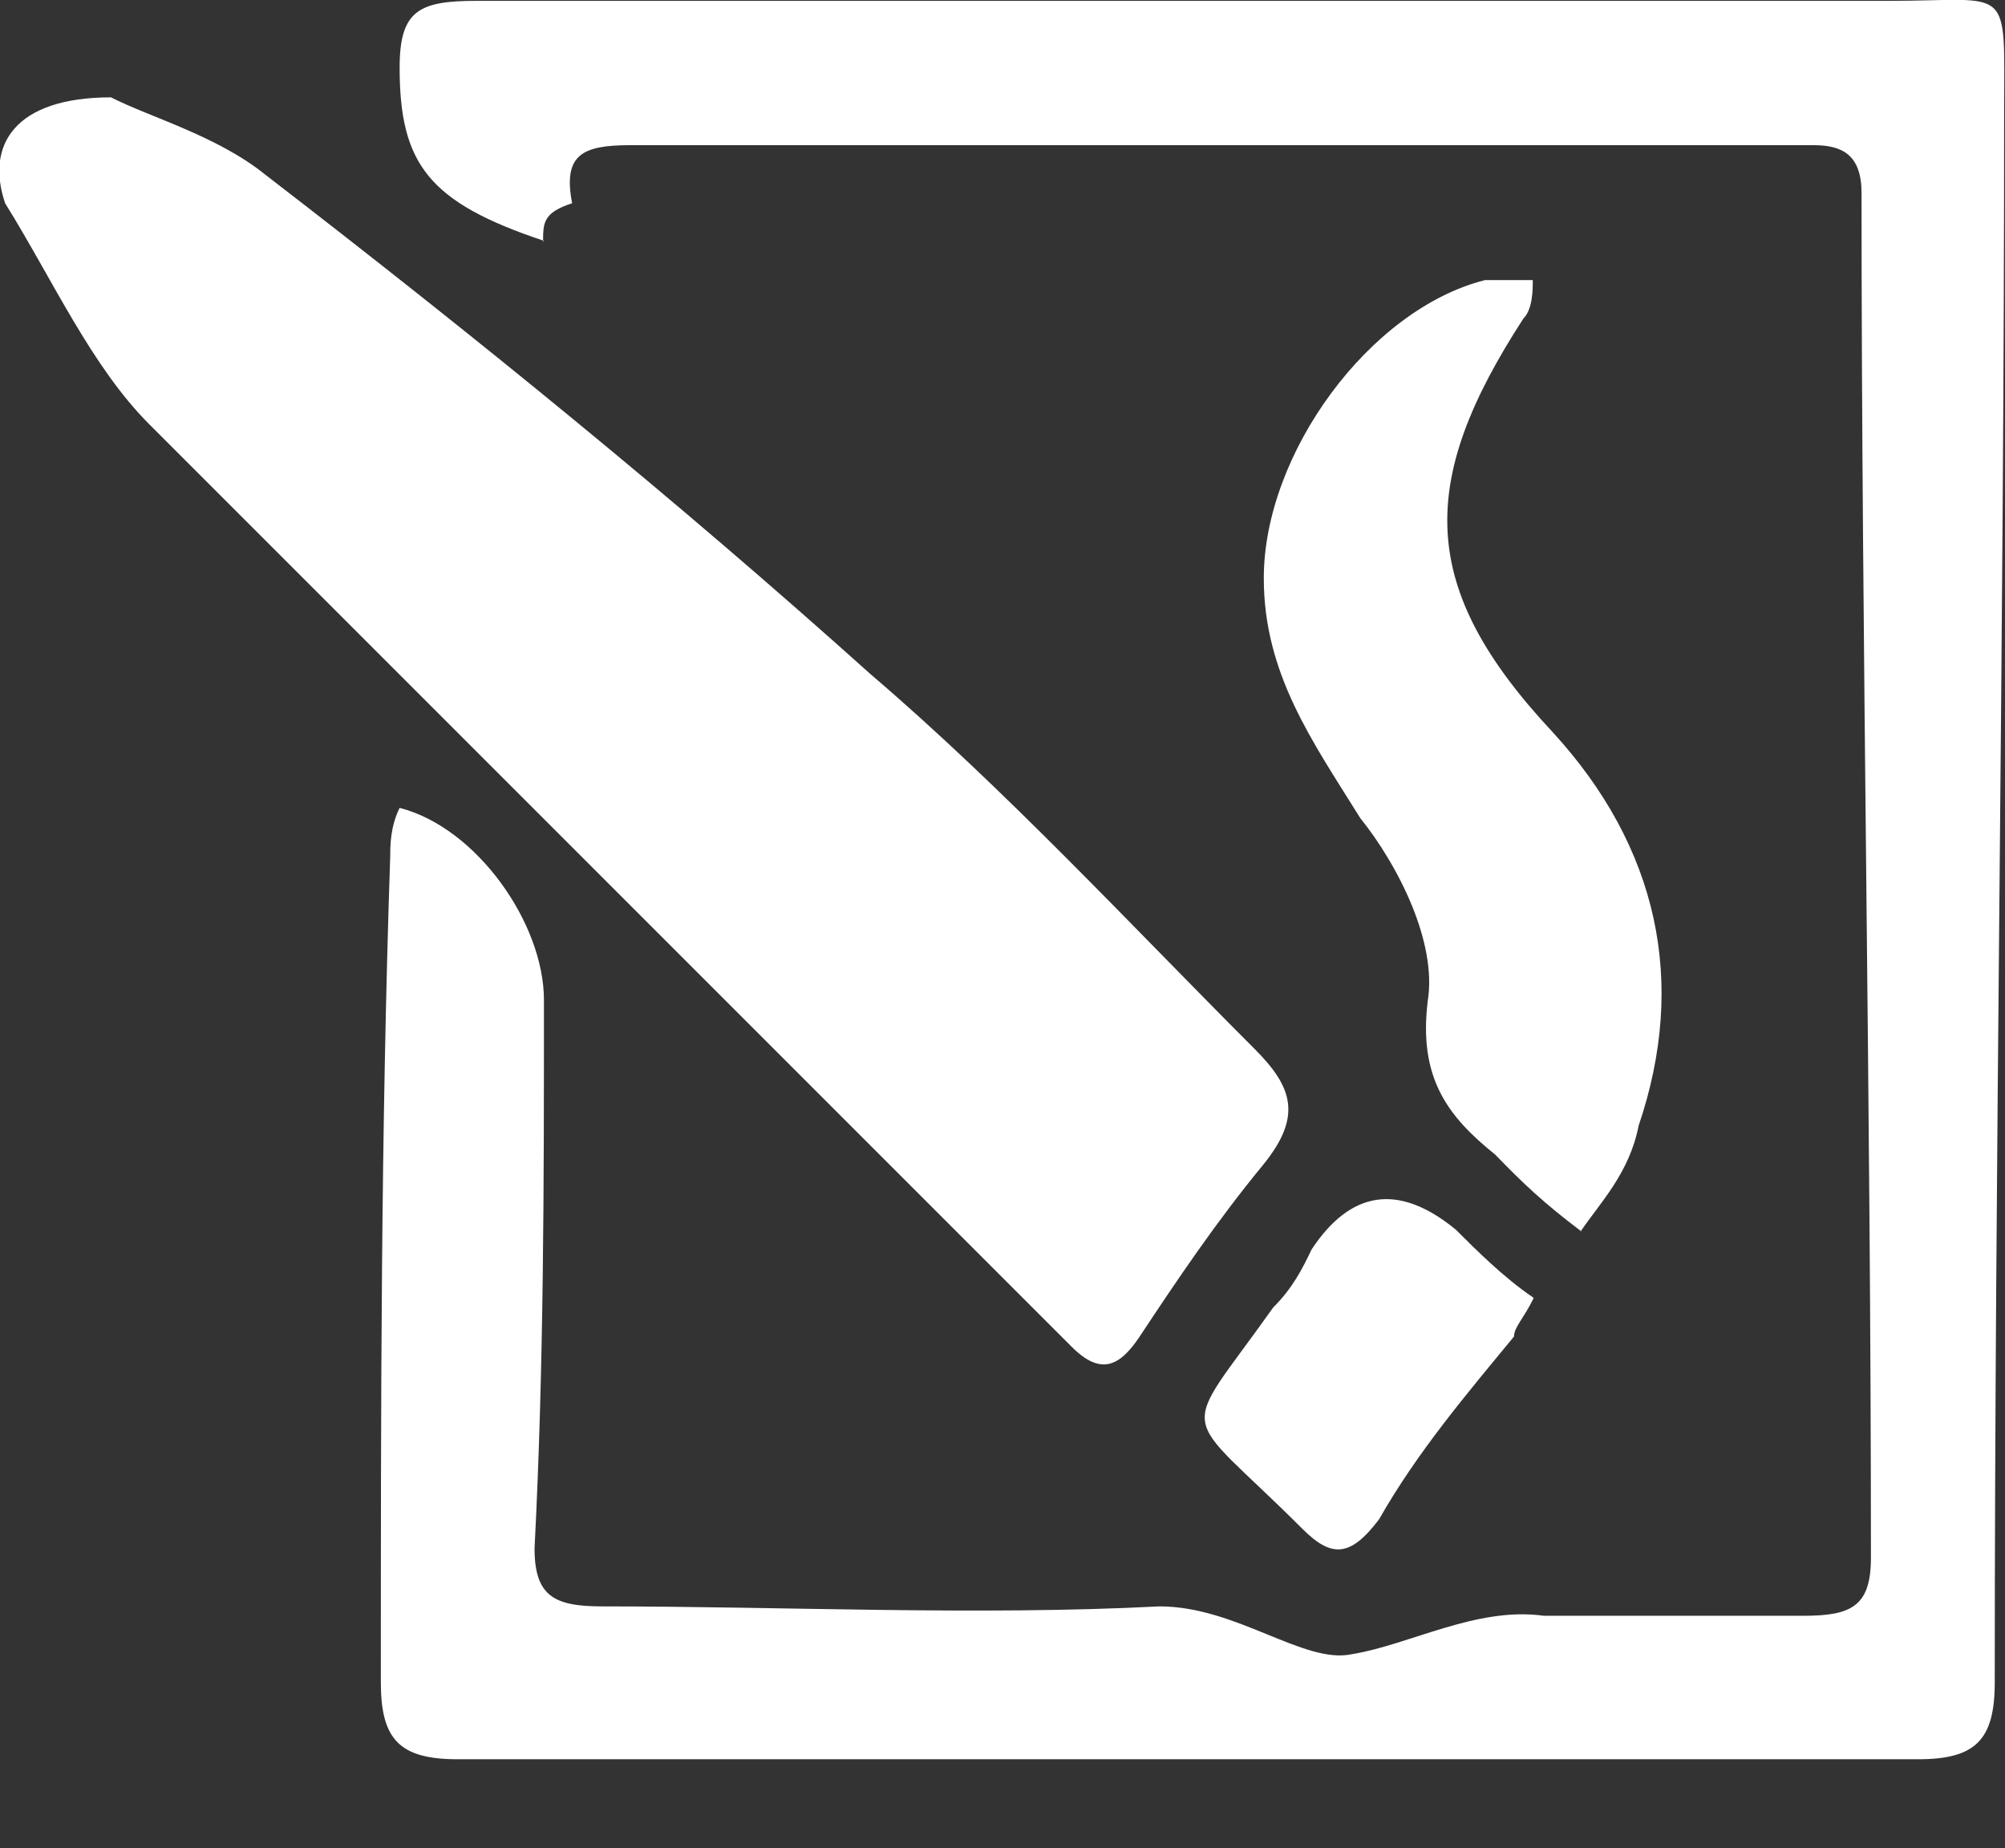
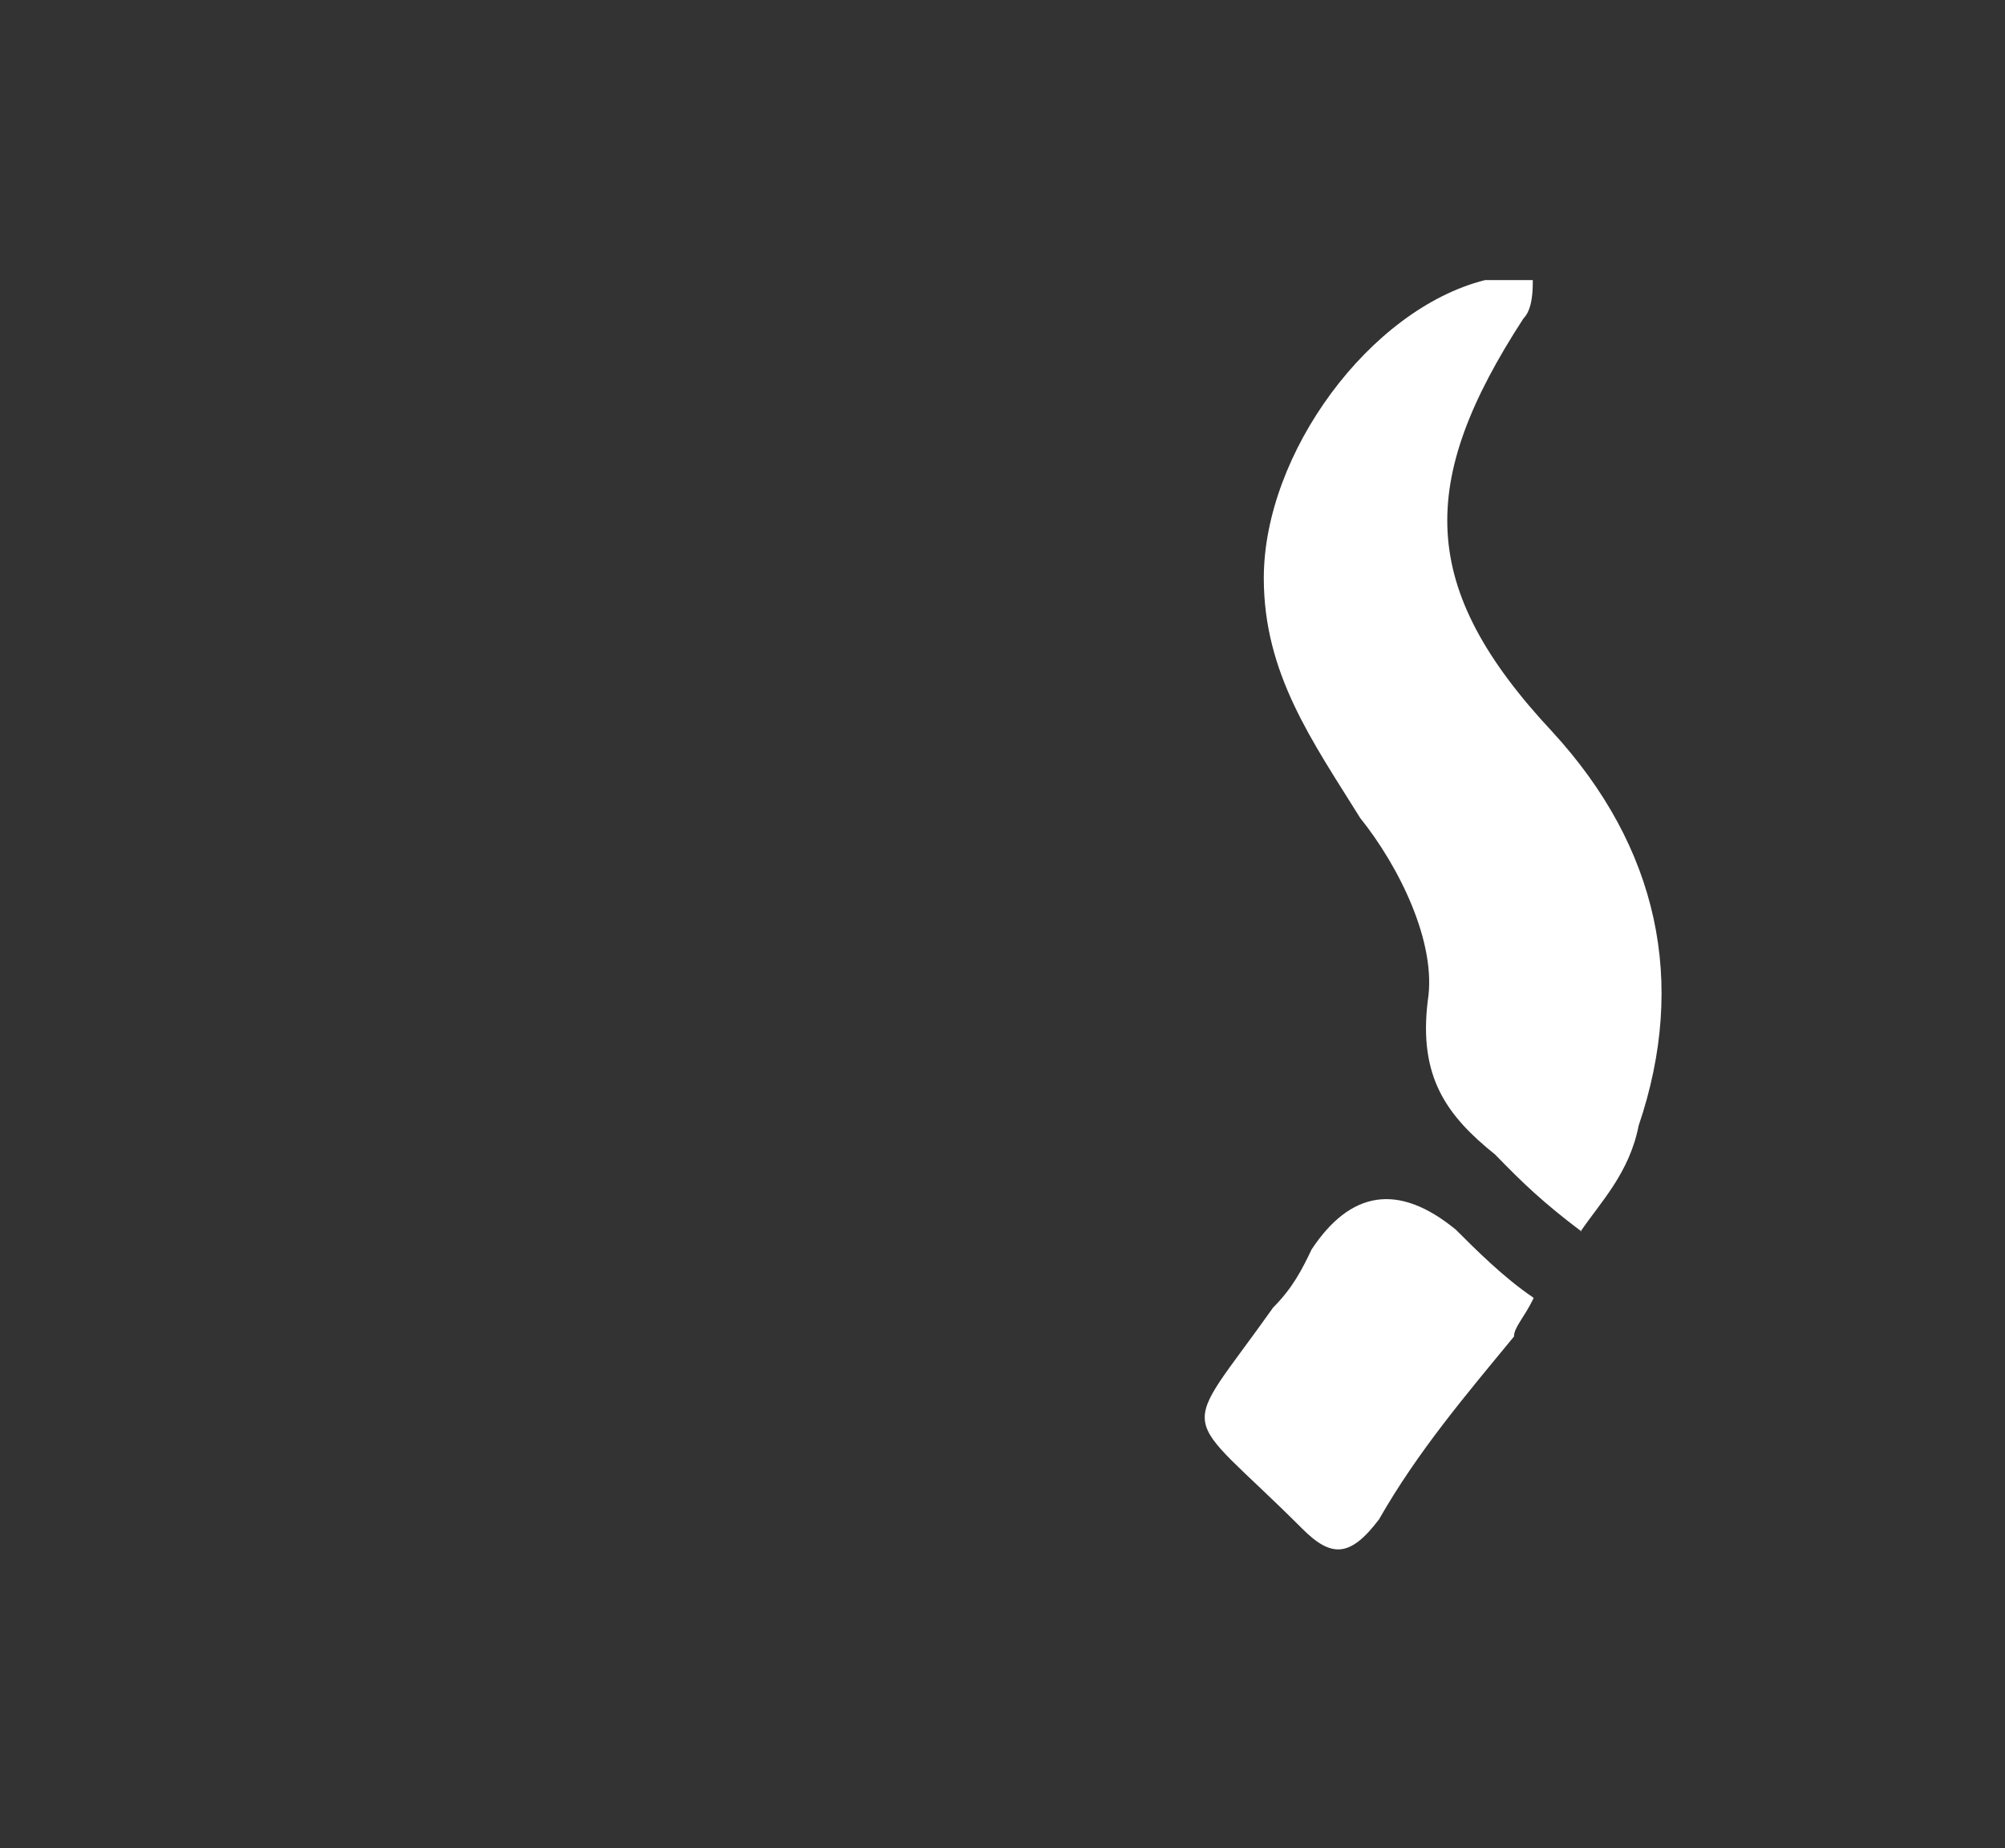
<svg xmlns="http://www.w3.org/2000/svg" id="Layer_1" data-name="Layer 1" viewBox="0 0 23.48 21.64">
  <rect x="0" y="0" width="23.48" height="21.64" fill="#333333" stroke="none" />
  <defs>
    <style>
      .cls-1 {
        fill: #fff;
        stroke-width: 0px;
      }
    </style>
  </defs>
-   <path class="cls-1" d="m6.37,2.82c-1.35-.45-1.69-.9-1.69-2.03C4.68.12,4.91.01,5.58.01h16.54c1.46,0,1.35-.23,1.35,1.35,0,6.08-.11,12.15-.11,18.34,0,.68-.23.9-.9.9H5.36c-.68,0-.9-.23-.9-.9,0-3.26,0-6.42.11-9.68,0-.11,0-.34.11-.56.9.23,1.69,1.35,1.69,2.25,0,2.14,0,4.28-.11,6.42,0,.56.23.68.79.68,2.14,0,4.39.11,6.53,0,.9,0,1.69.68,2.25.56.68-.11,1.46-.56,2.25-.45h3.04c.56,0,.79-.11.79-.68,0-5.29-.11-10.69-.11-15.98,0-.45-.23-.56-.56-.56H7.38c-.56,0-.79.11-.68.68-.34.11-.34.23-.34.45Z" />
-   <path class="cls-1" d="m1.3,1.14c.45.23,1.24.45,1.8.9,2.48,1.91,4.84,3.83,7.09,5.85,1.58,1.35,3.04,2.93,4.5,4.39.45.45.56.79.11,1.35-.56.68-1.01,1.35-1.46,2.03-.23.34-.45.45-.79.11-3.6-3.6-7.2-7.2-10.8-10.8-.68-.68-1.13-1.69-1.69-2.59-.23-.68.11-1.24,1.24-1.24h0Z" />
  <path class="cls-1" d="m18.52,14.42c-.45-.34-.68-.56-1.01-.9-.56-.45-.9-.9-.79-1.8.11-.68-.34-1.58-.79-2.14-.56-.9-1.13-1.69-1.13-2.81,0-1.46,1.24-3.15,2.59-3.49h.56c0,.11,0,.34-.11.45-1.24,1.91-1.24,3.15.34,4.84,1.24,1.35,1.58,2.93,1.01,4.61-.11.56-.45.9-.68,1.24h0Z" />
  <path class="cls-1" d="m17.96,15.2c-.11.23-.23.34-.23.45-.56.68-1.13,1.35-1.58,2.14-.34.45-.56.45-.9.11-1.46-1.46-1.46-1.01-.34-2.59.23-.23.34-.45.45-.68.45-.68,1.01-.79,1.69-.23.23.23.56.56.9.79h0Z" />
</svg>